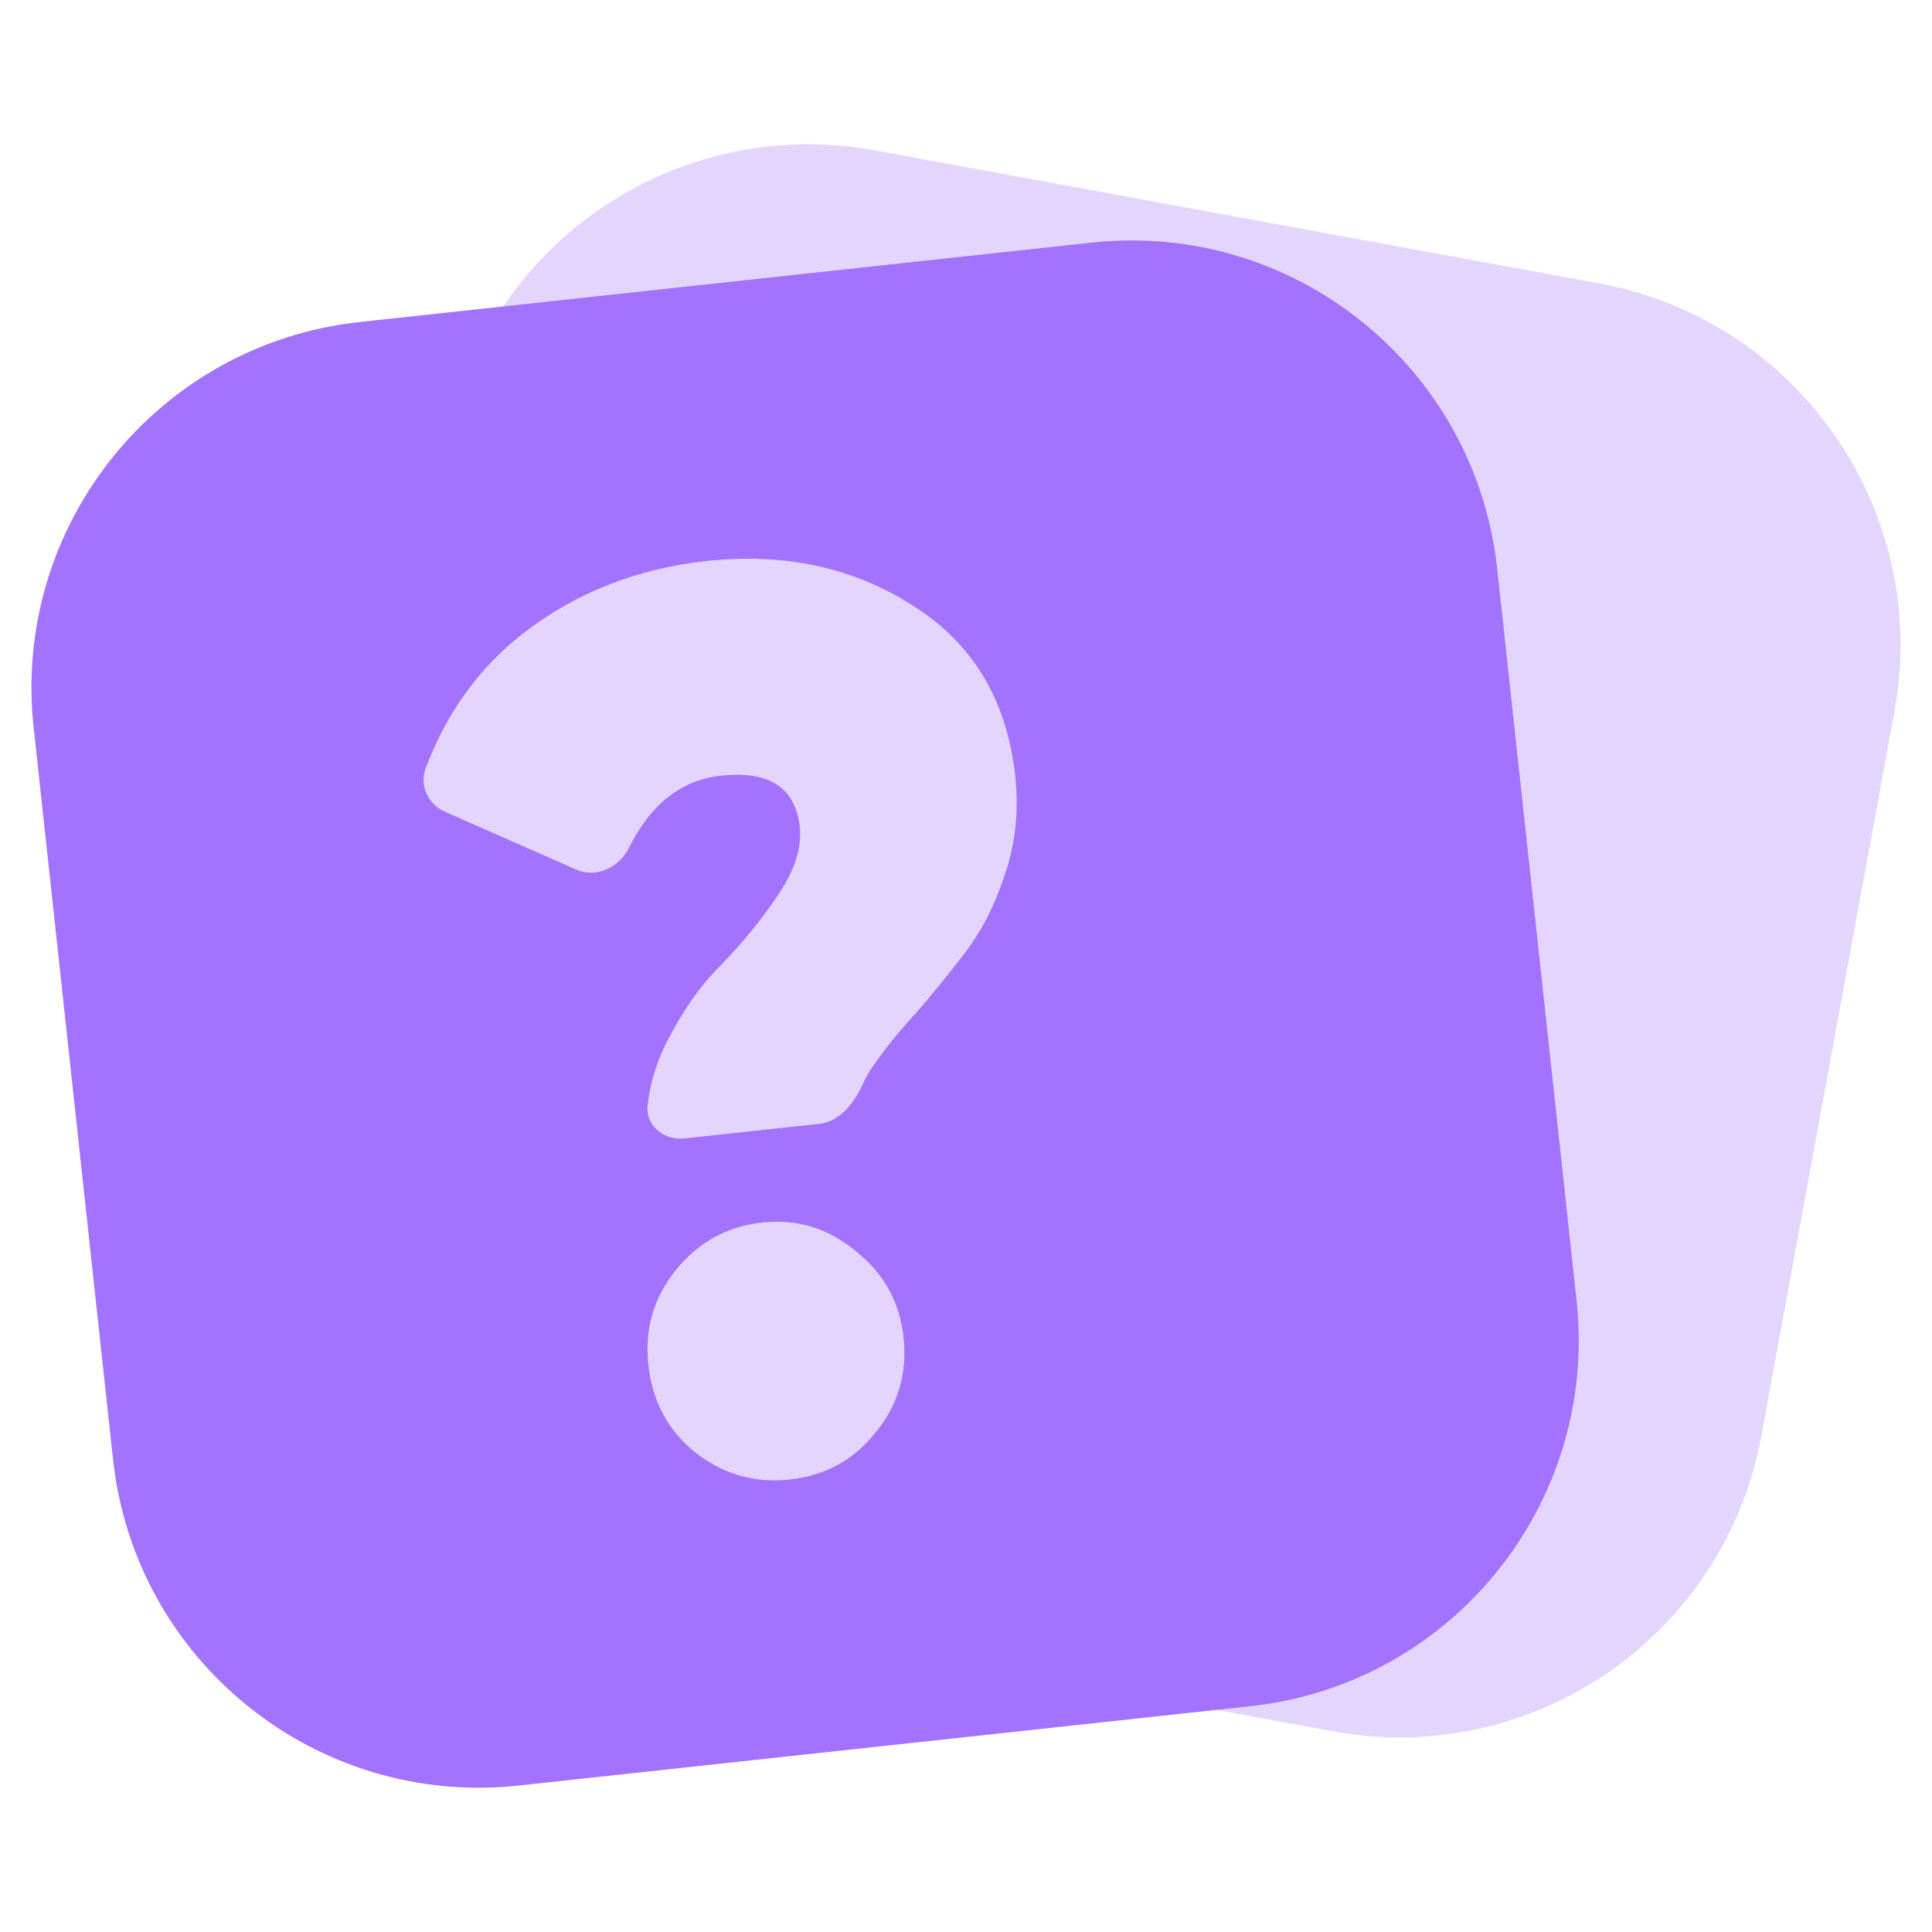
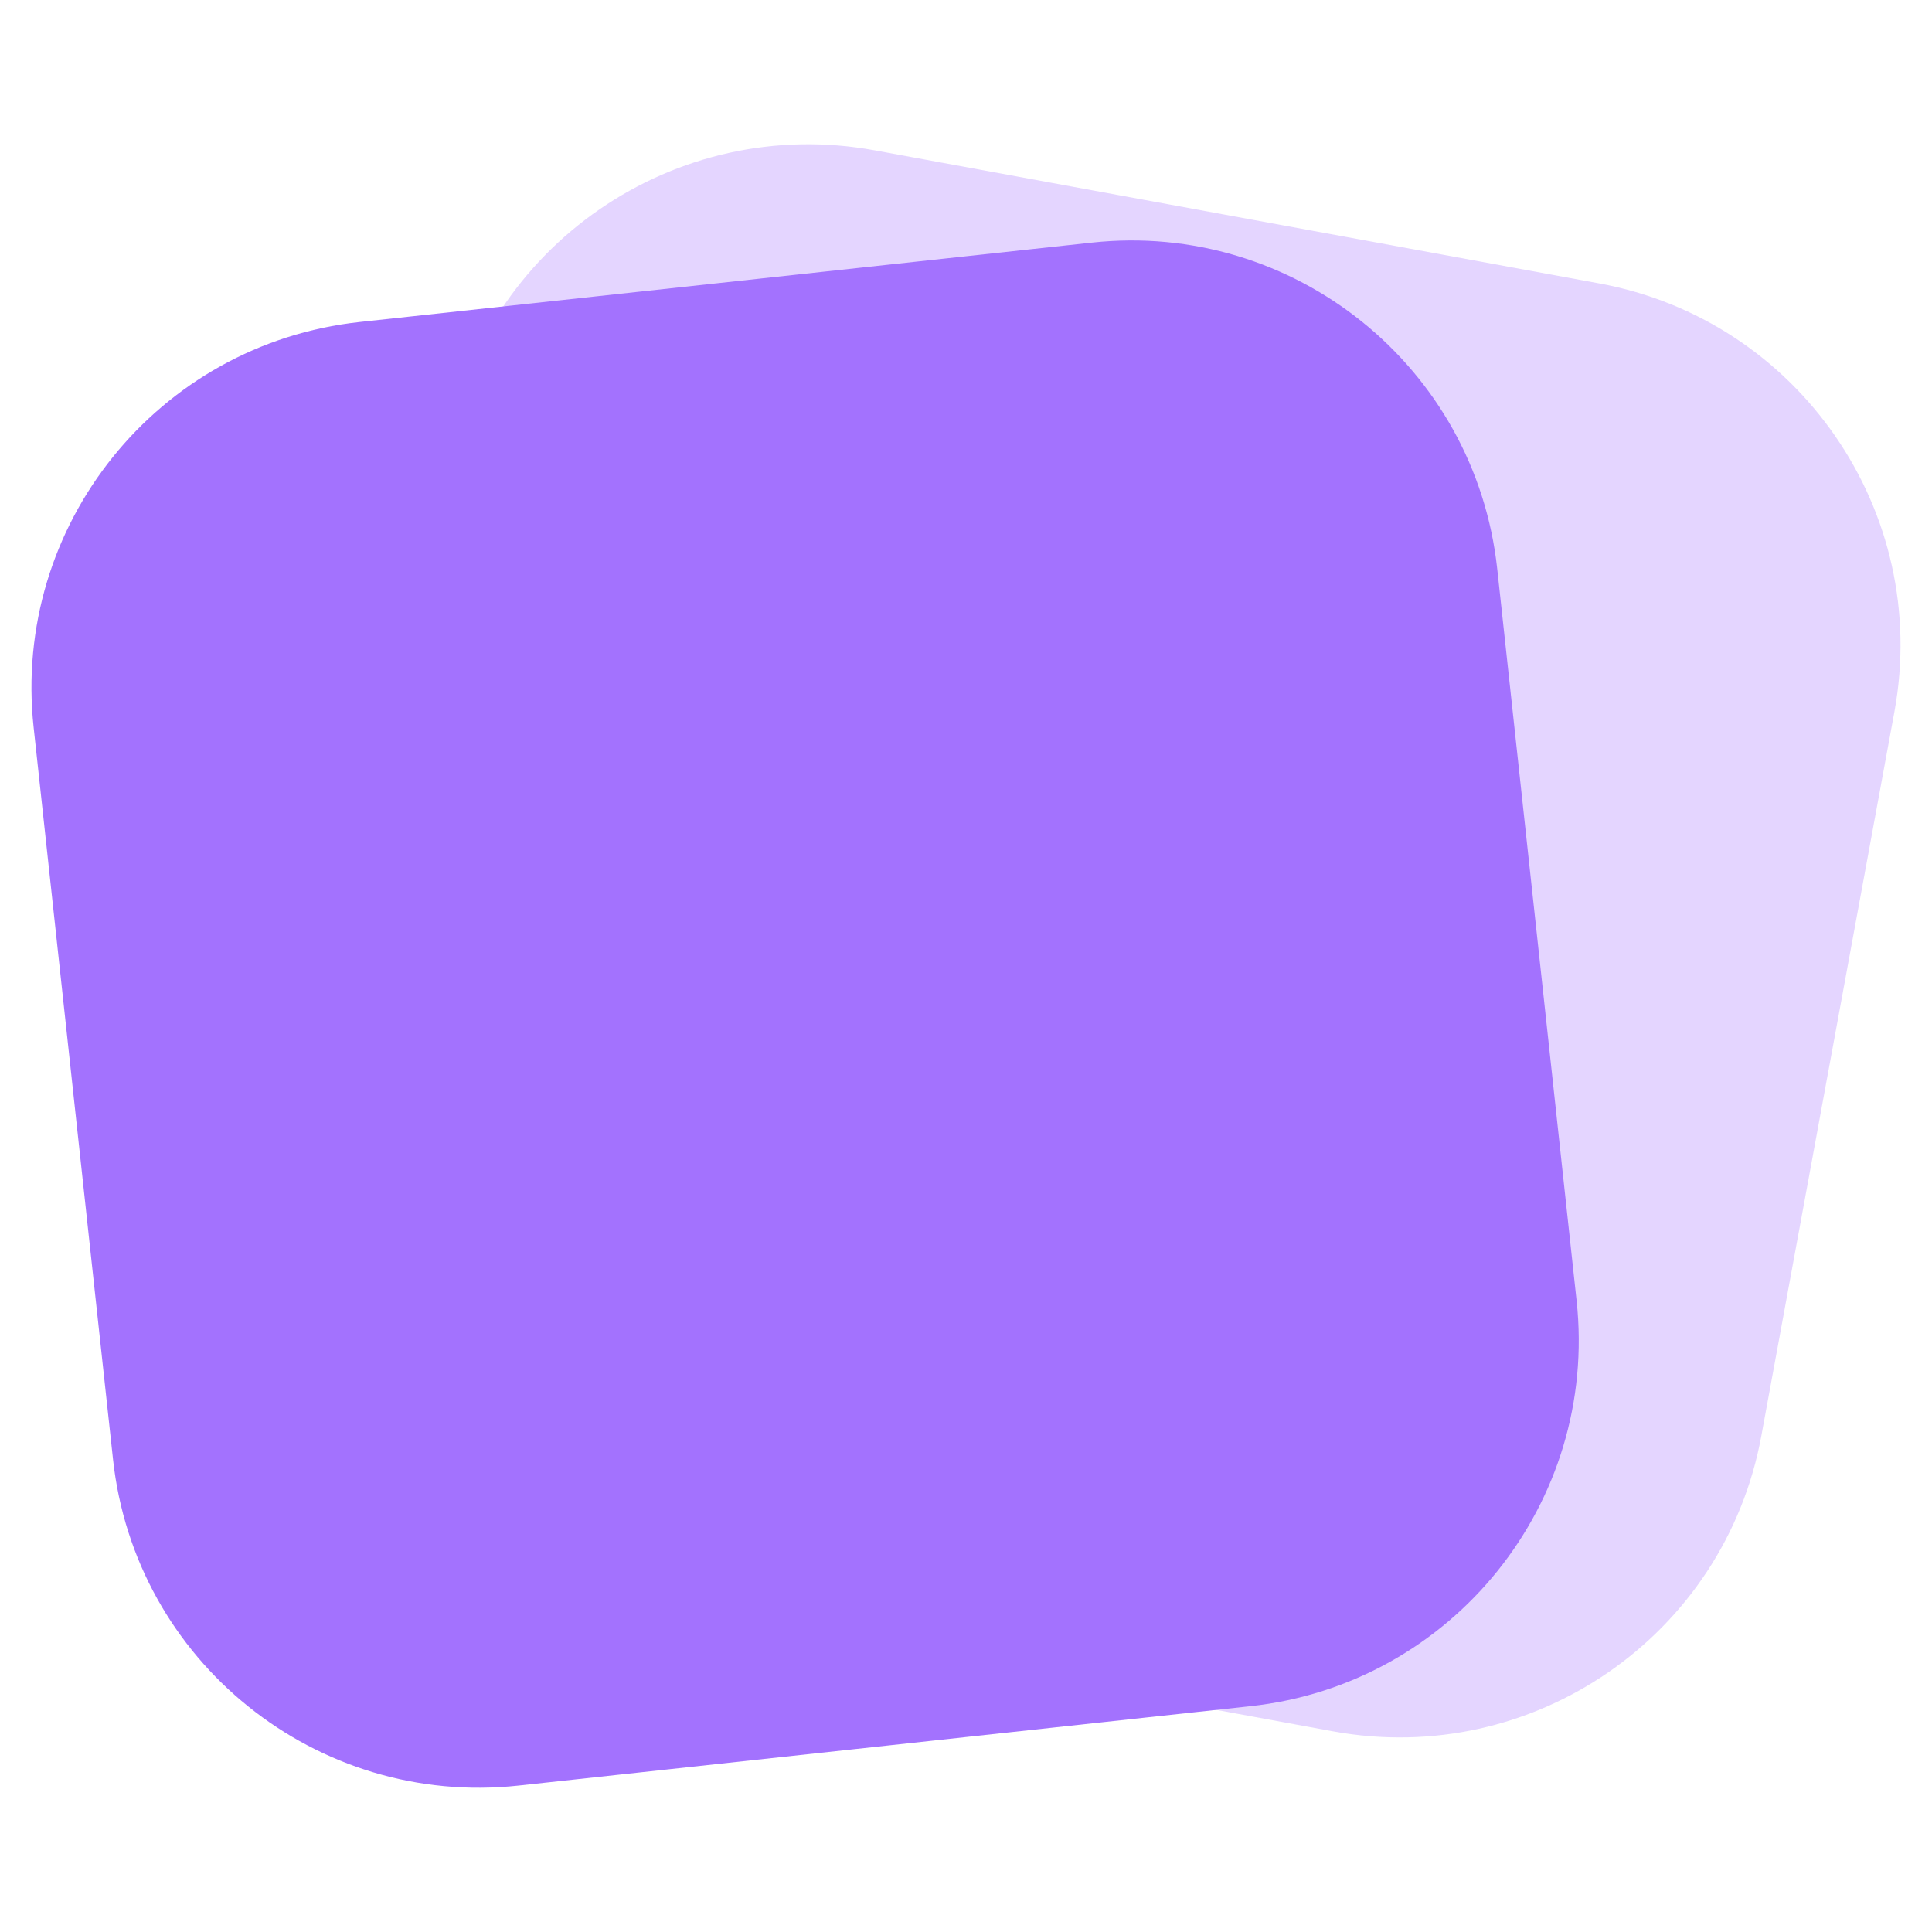
<svg xmlns="http://www.w3.org/2000/svg" width="24" height="24" viewBox="0 0 24 24" fill="none">
  <path d="M5.546 5.538C6.002 3.055 8.385 1.412 10.868 1.868L19.863 3.52C22.346 3.976 23.989 6.359 23.533 8.842L21.88 17.837C21.424 20.32 19.041 21.963 16.558 21.507L7.564 19.855C5.08 19.399 3.437 17.016 3.893 14.533L5.546 5.538Z" fill="#A372FE" fill-opacity="0.3" />
  <path d="M0.418 9.038C0.145 6.528 1.959 4.272 4.469 4L13.561 3.014C16.071 2.741 18.327 4.556 18.599 7.066L19.585 16.157C19.857 18.667 18.043 20.923 15.533 21.195L6.442 22.181C3.932 22.453 1.676 20.639 1.404 18.129L0.418 9.038Z" fill="#A372FE" />
-   <path d="M8.501 14.142C8.25 14.169 8.019 13.986 8.045 13.735C8.072 13.475 8.147 13.221 8.269 12.972C8.472 12.566 8.704 12.236 8.964 11.98C9.223 11.714 9.454 11.43 9.658 11.128C9.871 10.815 9.963 10.531 9.935 10.275C9.882 9.784 9.556 9.571 8.956 9.636C8.464 9.689 8.083 9.989 7.812 10.534C7.691 10.778 7.407 10.912 7.158 10.802L5.527 10.084C5.318 9.992 5.207 9.759 5.287 9.545C5.546 8.856 5.95 8.297 6.497 7.869C7.152 7.363 7.911 7.063 8.775 6.969C9.75 6.864 10.608 7.05 11.349 7.529C12.089 7.997 12.51 8.702 12.612 9.643C12.658 10.073 12.615 10.481 12.482 10.868C12.359 11.244 12.193 11.568 11.986 11.838C11.779 12.109 11.57 12.365 11.36 12.605C11.149 12.835 10.967 13.062 10.817 13.285C10.778 13.347 10.746 13.407 10.719 13.466C10.616 13.696 10.434 13.932 10.184 13.96L8.501 14.142ZM10.875 17.798C10.603 18.138 10.249 18.332 9.812 18.379C9.375 18.427 8.982 18.314 8.634 18.041C8.296 17.767 8.102 17.405 8.054 16.955C8.006 16.515 8.118 16.125 8.389 15.785C8.67 15.434 9.029 15.234 9.466 15.187C9.903 15.139 10.291 15.258 10.63 15.542C10.978 15.815 11.176 16.171 11.224 16.611C11.273 17.061 11.156 17.457 10.875 17.798Z" fill="#E3D5FF" />
</svg>